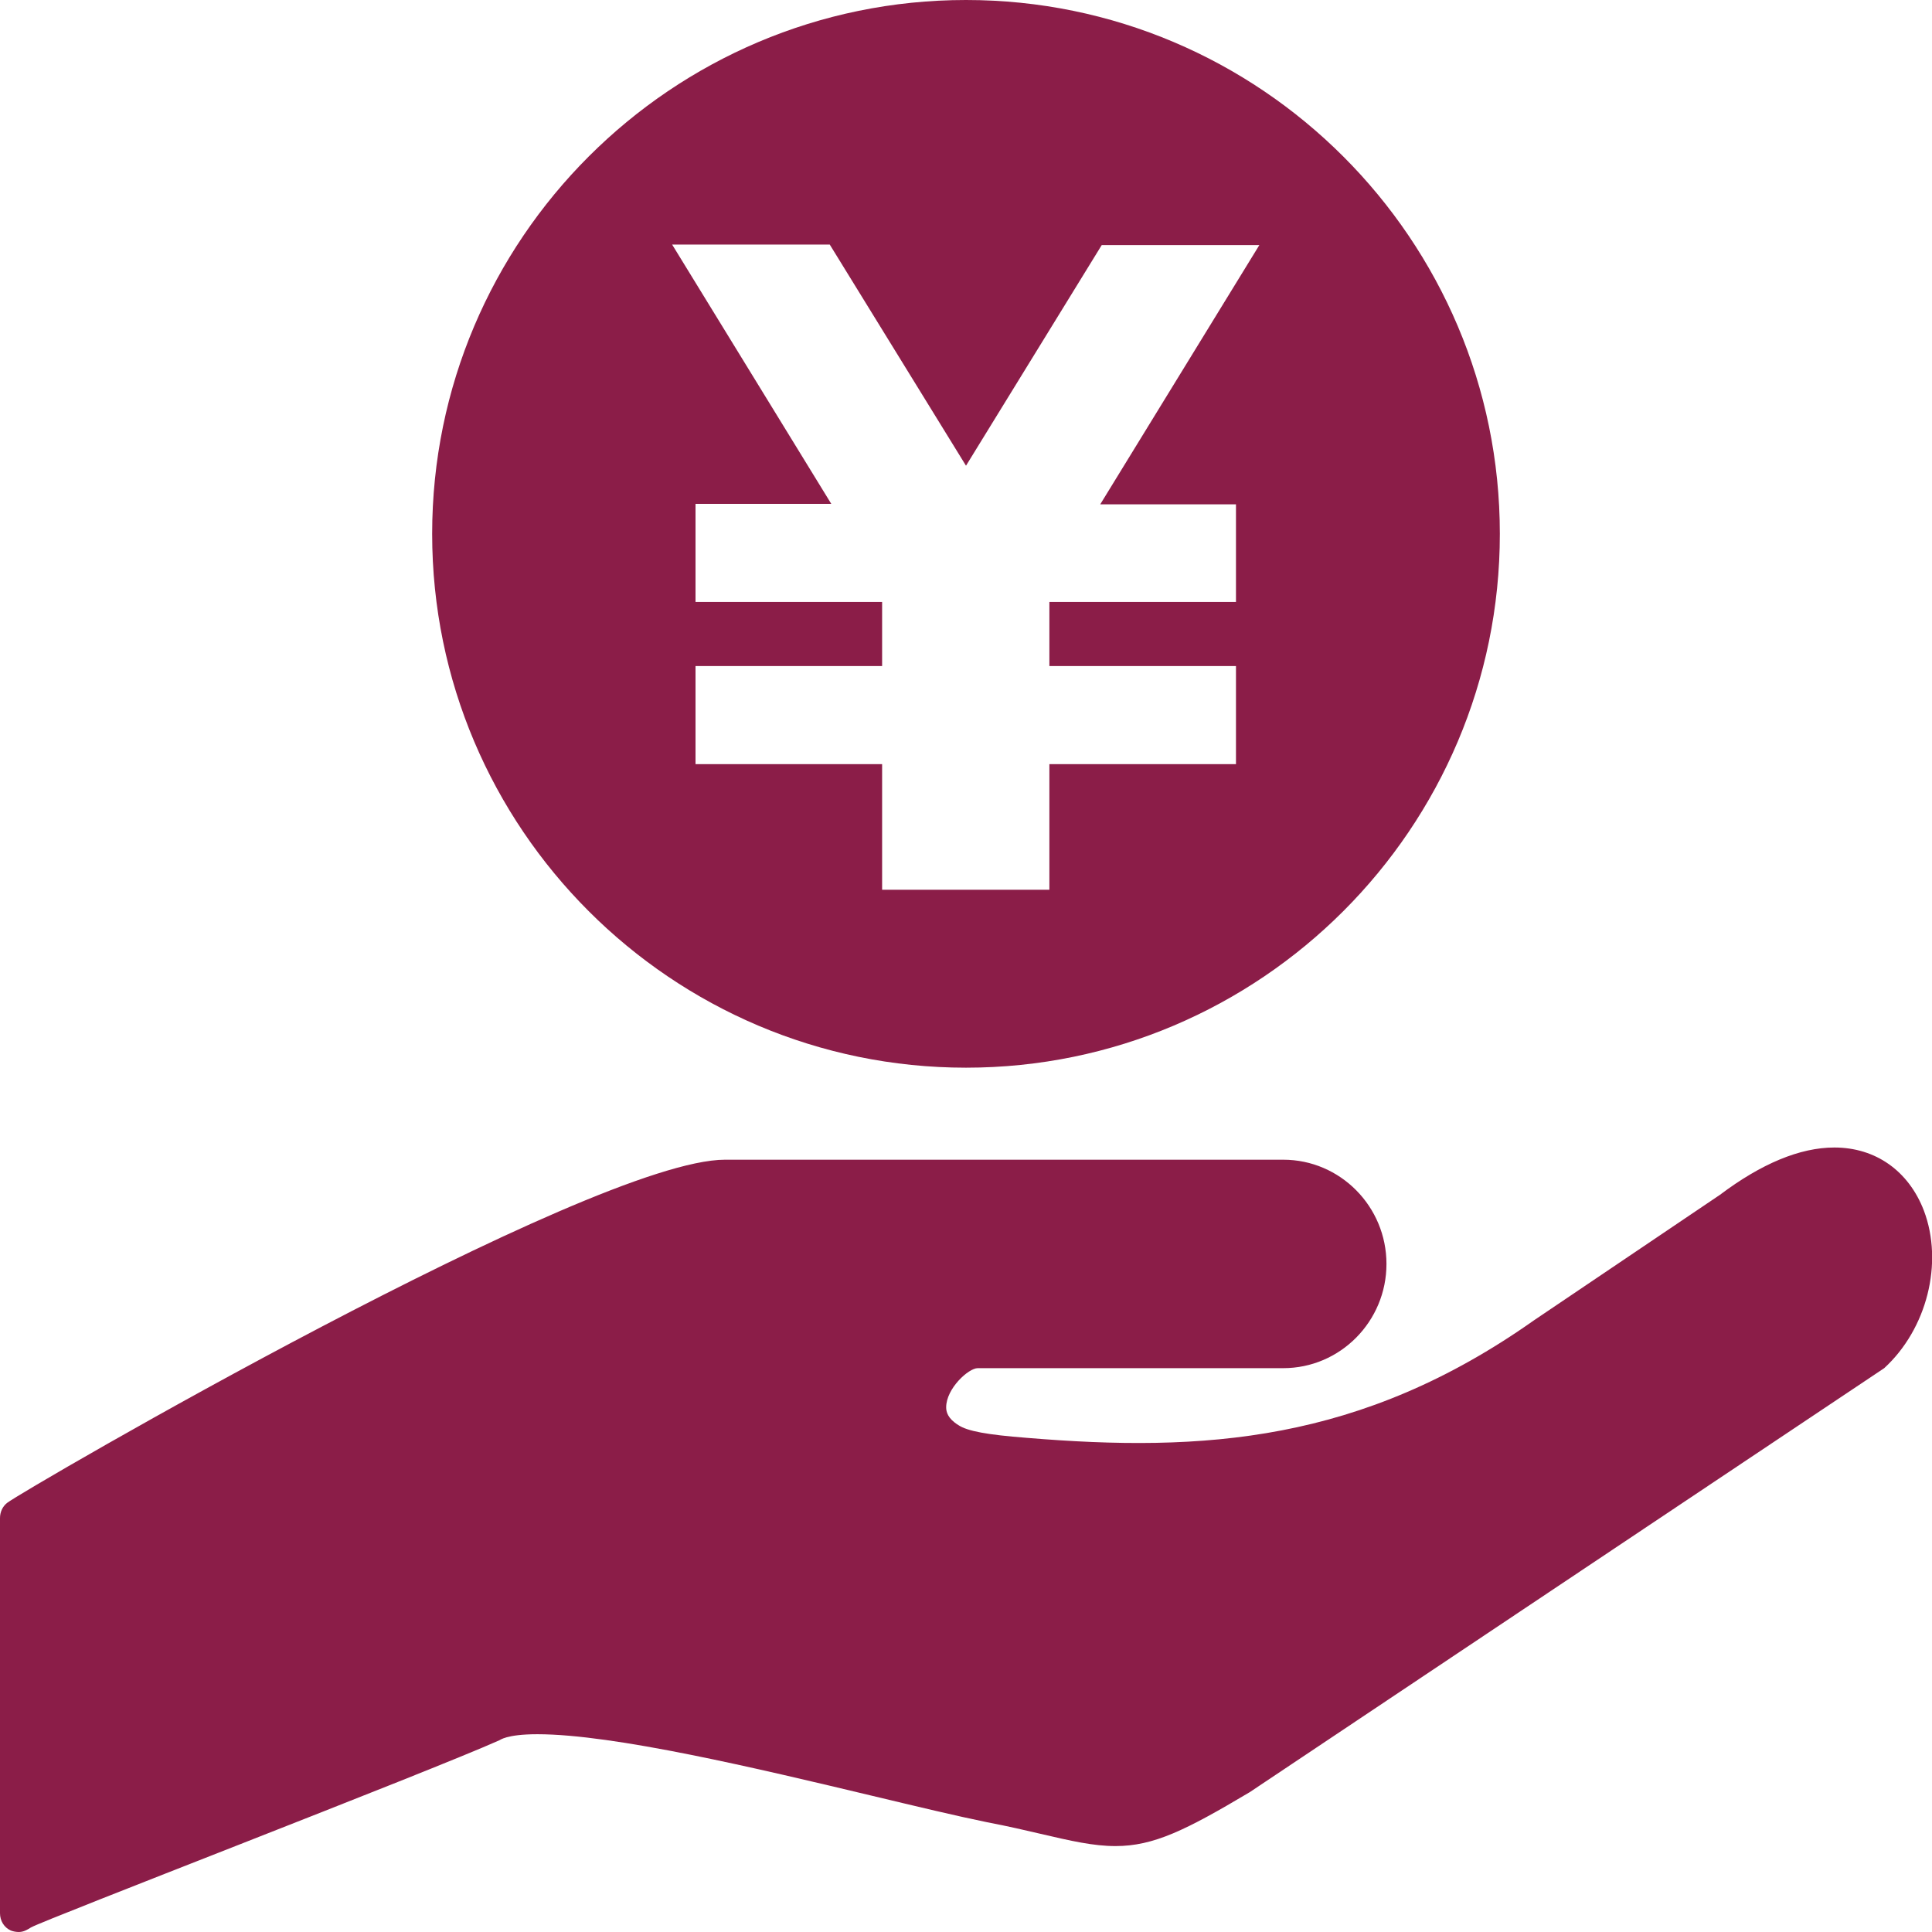
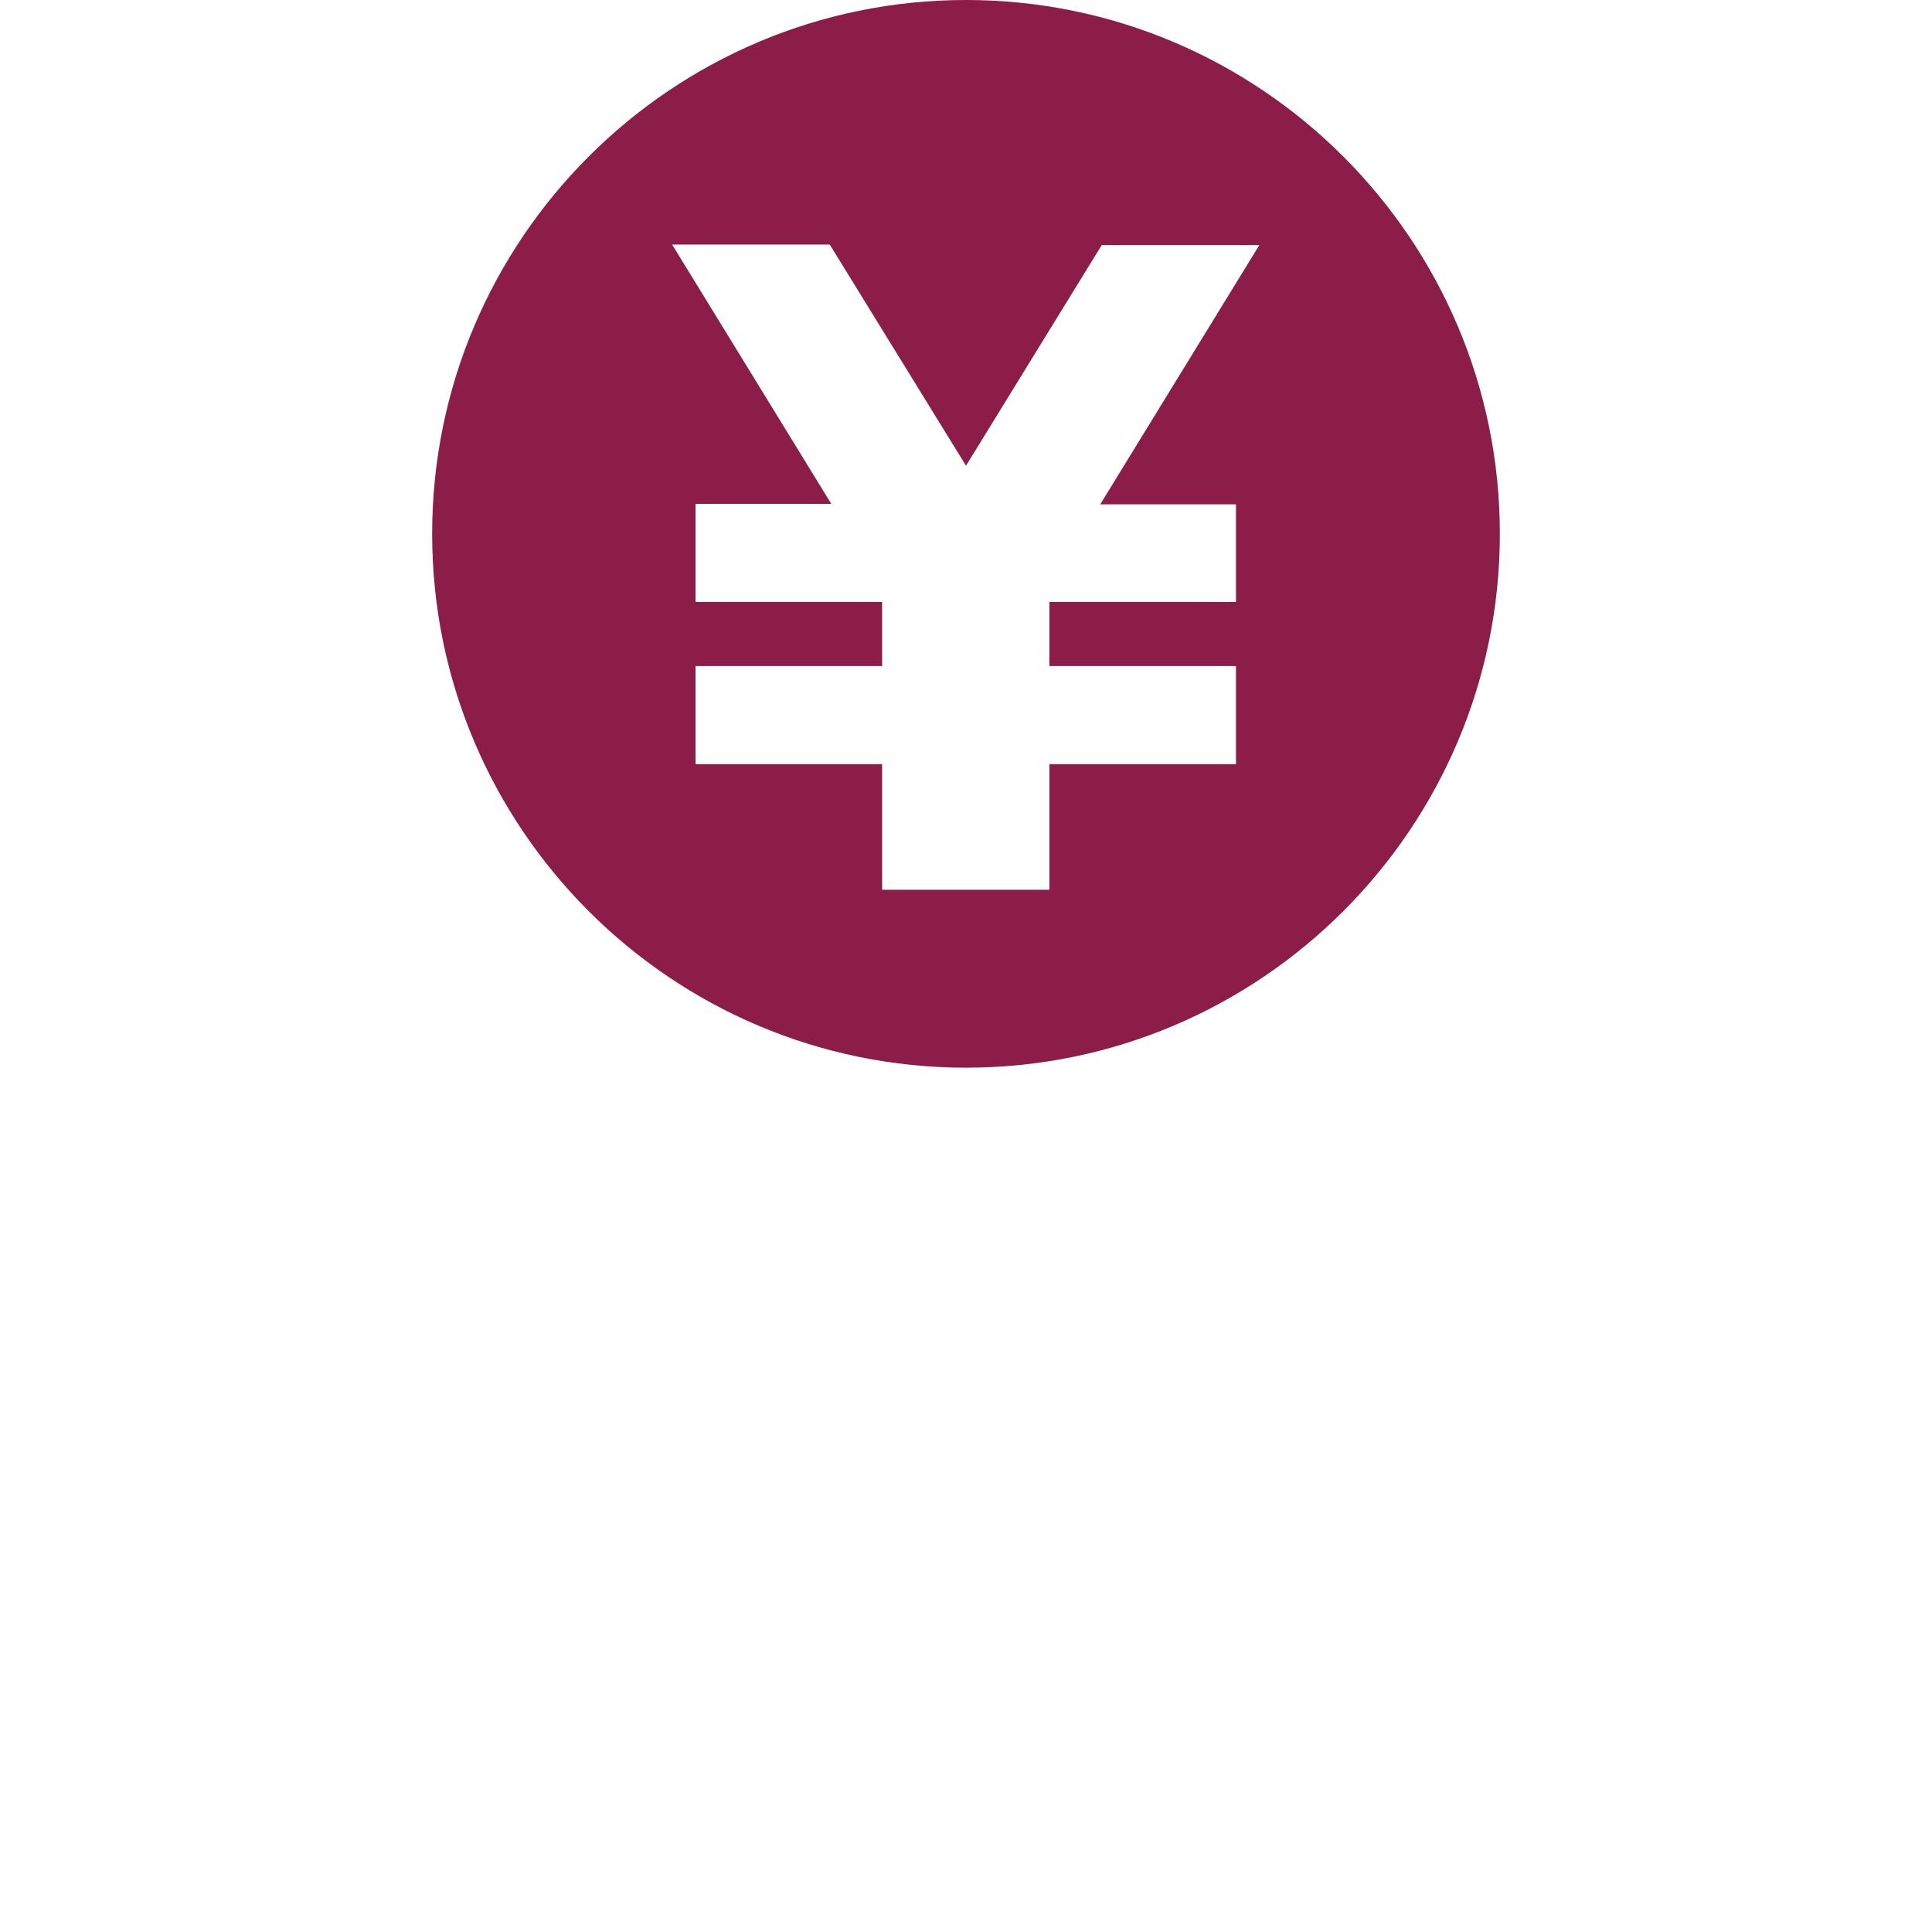
<svg xmlns="http://www.w3.org/2000/svg" version="1.1" id="レイヤー_1" x="0px" y="0px" viewBox="0 0 38 38" style="enable-background:new 0 0 38 38;" xml:space="preserve">
  <style type="text/css">
	.st0{fill:#8B1D48;}
</style>
  <g>
-     <path class="st0" d="M37.84,23.81c-0.3-0.78-0.95-1.24-1.76-1.24c-0.68,0-1.44,0.32-2.25,0.93l-3.66,2.47   c-3.4,2.4-6.5,2.6-9.98,2.31c-0.77-0.06-1.16-0.13-1.34-0.25c-0.21-0.13-0.24-0.26-0.24-0.35c0-0.37,0.44-0.77,0.62-0.77h6.01   c1.12,0,2.03-0.92,2.03-2.05c0-1.13-0.91-2.05-2.03-2.05H14.26c-2.63,0-13.82,6.51-14.12,6.75C0.05,29.63,0,29.74,0,29.86v7.77   c0,0.15,0.08,0.28,0.21,0.34C0.26,37.99,0.32,38,0.37,38c0.09,0,0.16-0.04,0.24-0.09c0.26-0.15,7.8-3.05,9.21-3.68   c0.01,0,0.13-0.12,0.75-0.12c1.5,0,4.32,0.67,6.58,1.21c0.88,0.21,1.67,0.4,2.26,0.52c0.42,0.08,0.76,0.16,1.06,0.23   c0.6,0.14,1.04,0.24,1.47,0.24c0.75,0,1.38-0.31,2.64-1.06l12.48-8.34C37.9,26.14,38.23,24.84,37.84,23.81z" />
    <g>
      <path class="st0" d="M19,0C13.21,0,8.5,4.71,8.5,10.5S13.21,21,19,21s10.5-4.71,10.5-10.5S24.79,0,19,0z M24.31,9.91v1.93h-3.67    v1.26h3.67v1.93h-3.67v2.47h-0.31h-2.67h-0.31v-2.47h-3.67V13.1h3.67v-1.26h-3.67V9.91h2.67l-3.13-5.1h3.1L19,9.16l2.67-4.34h3.1    l-3.13,5.1H24.31z" />
    </g>
  </g>
</svg>